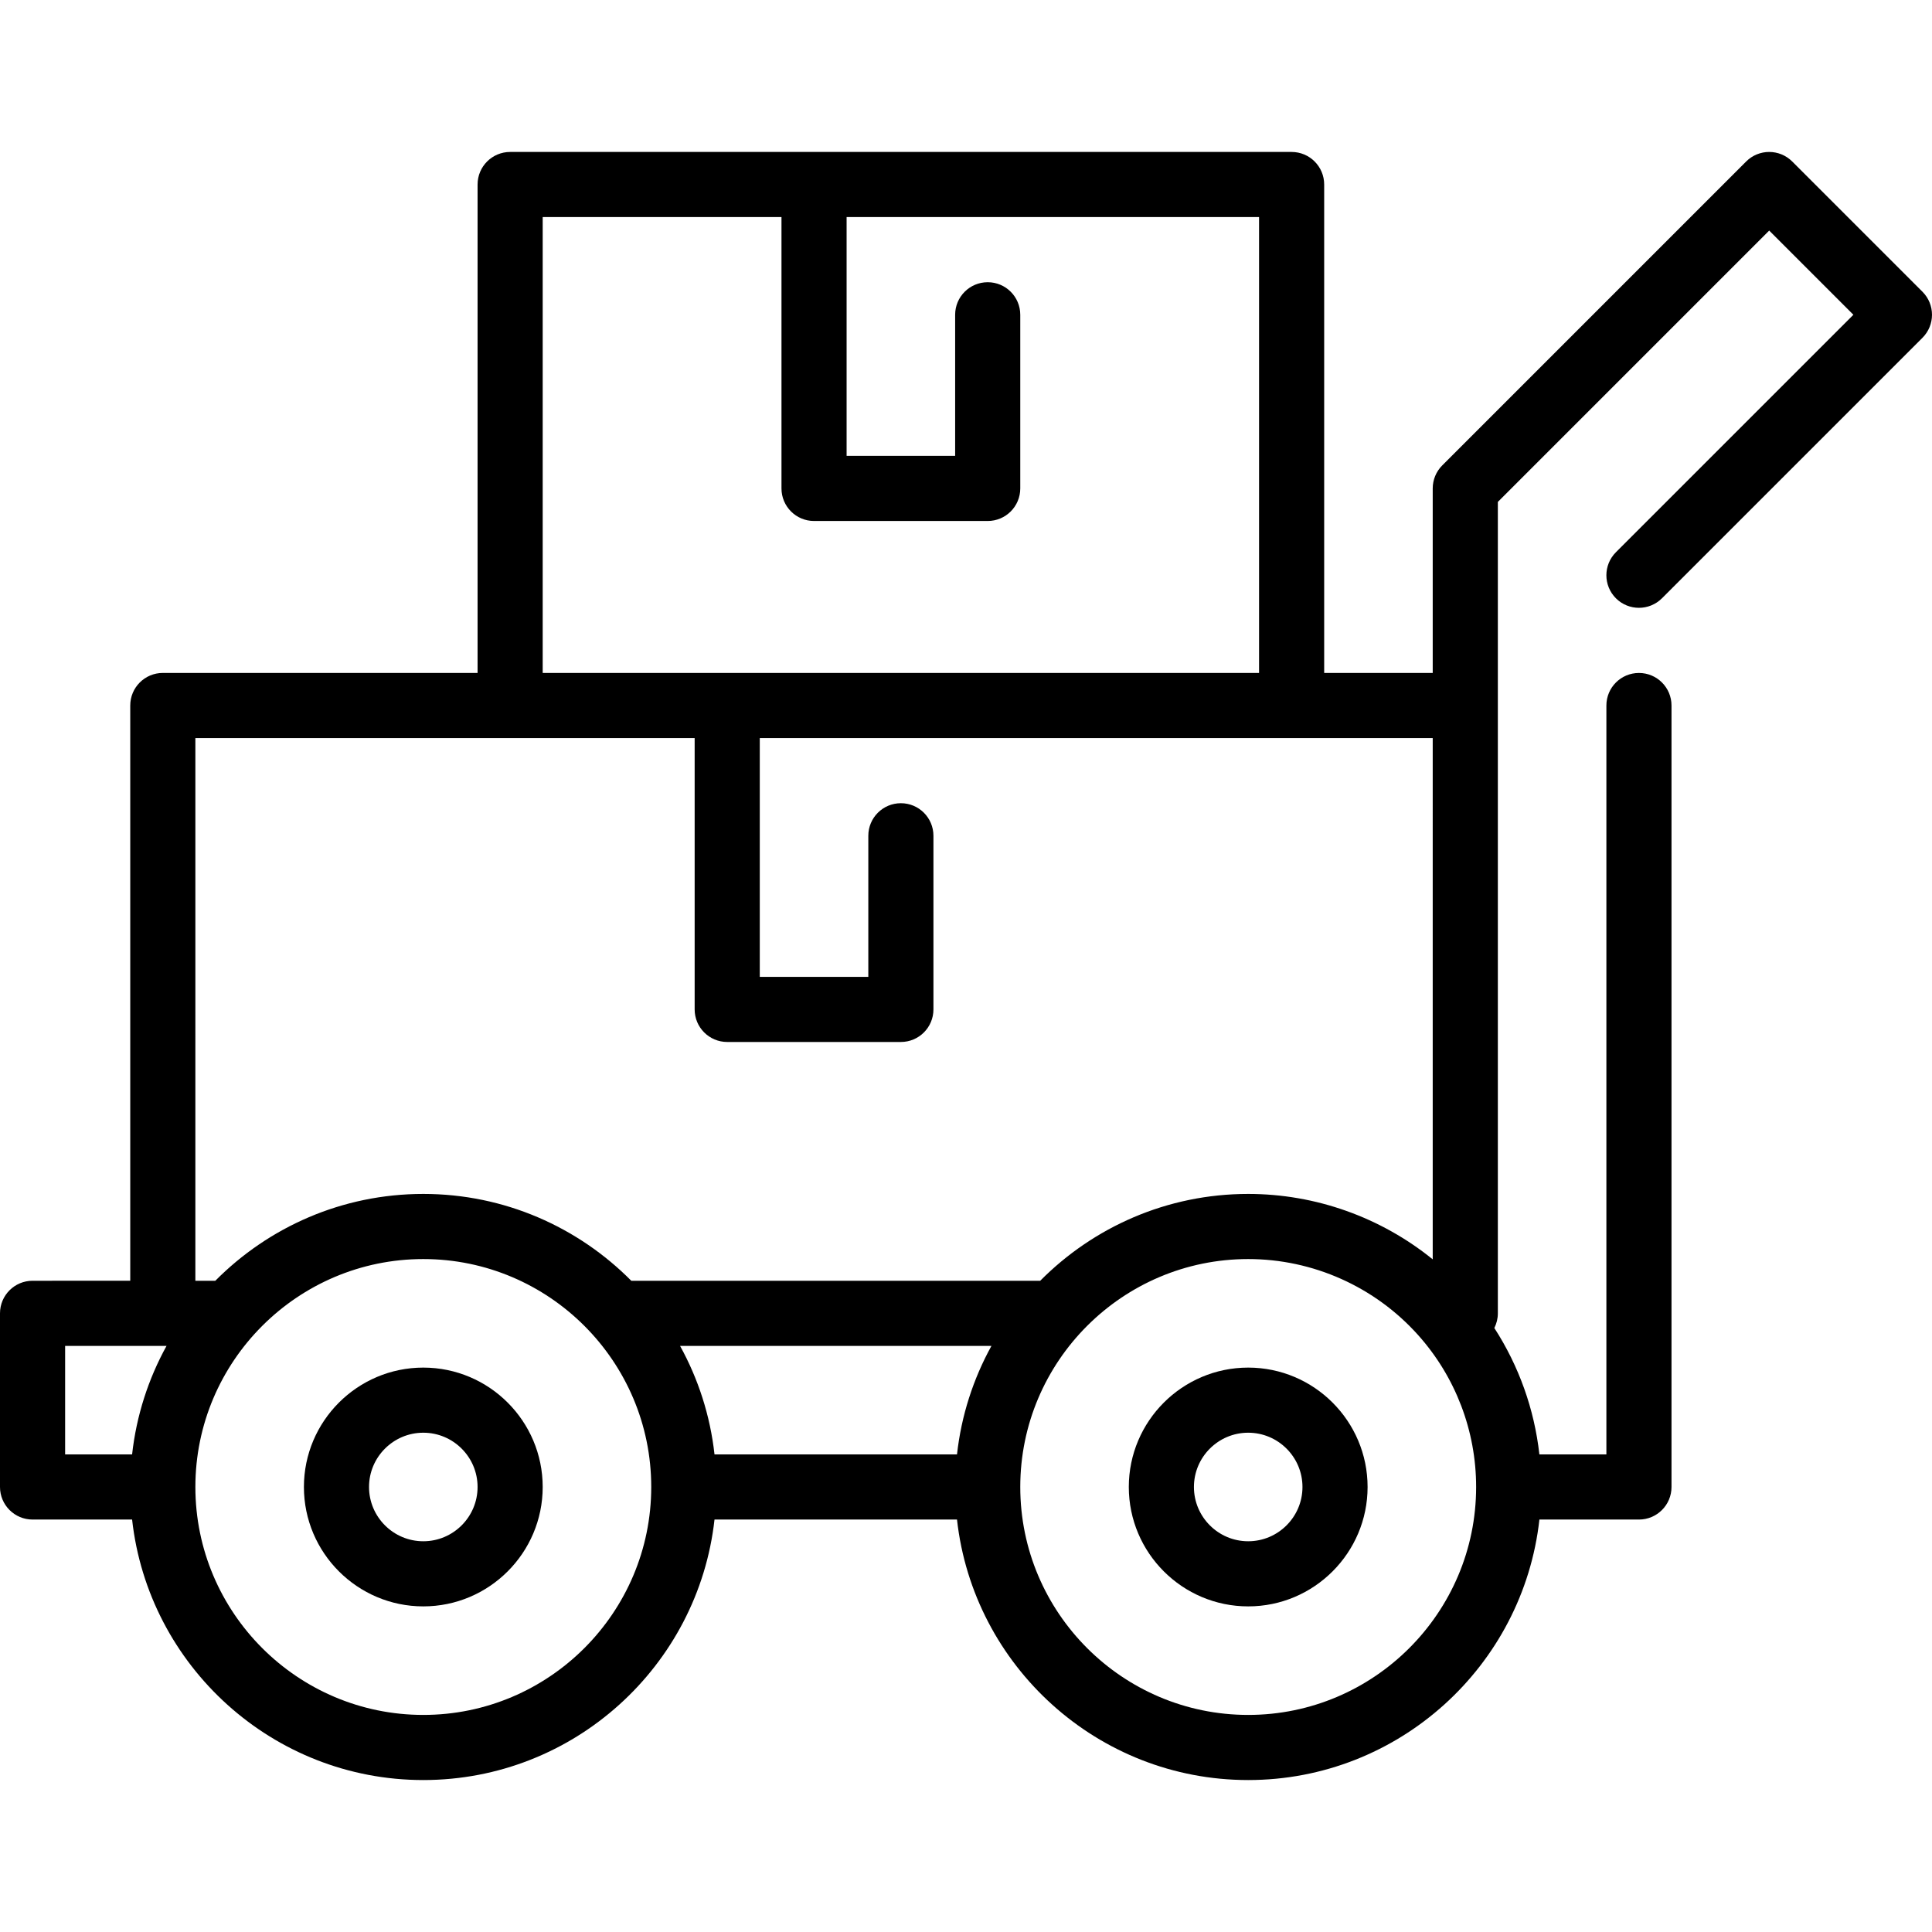
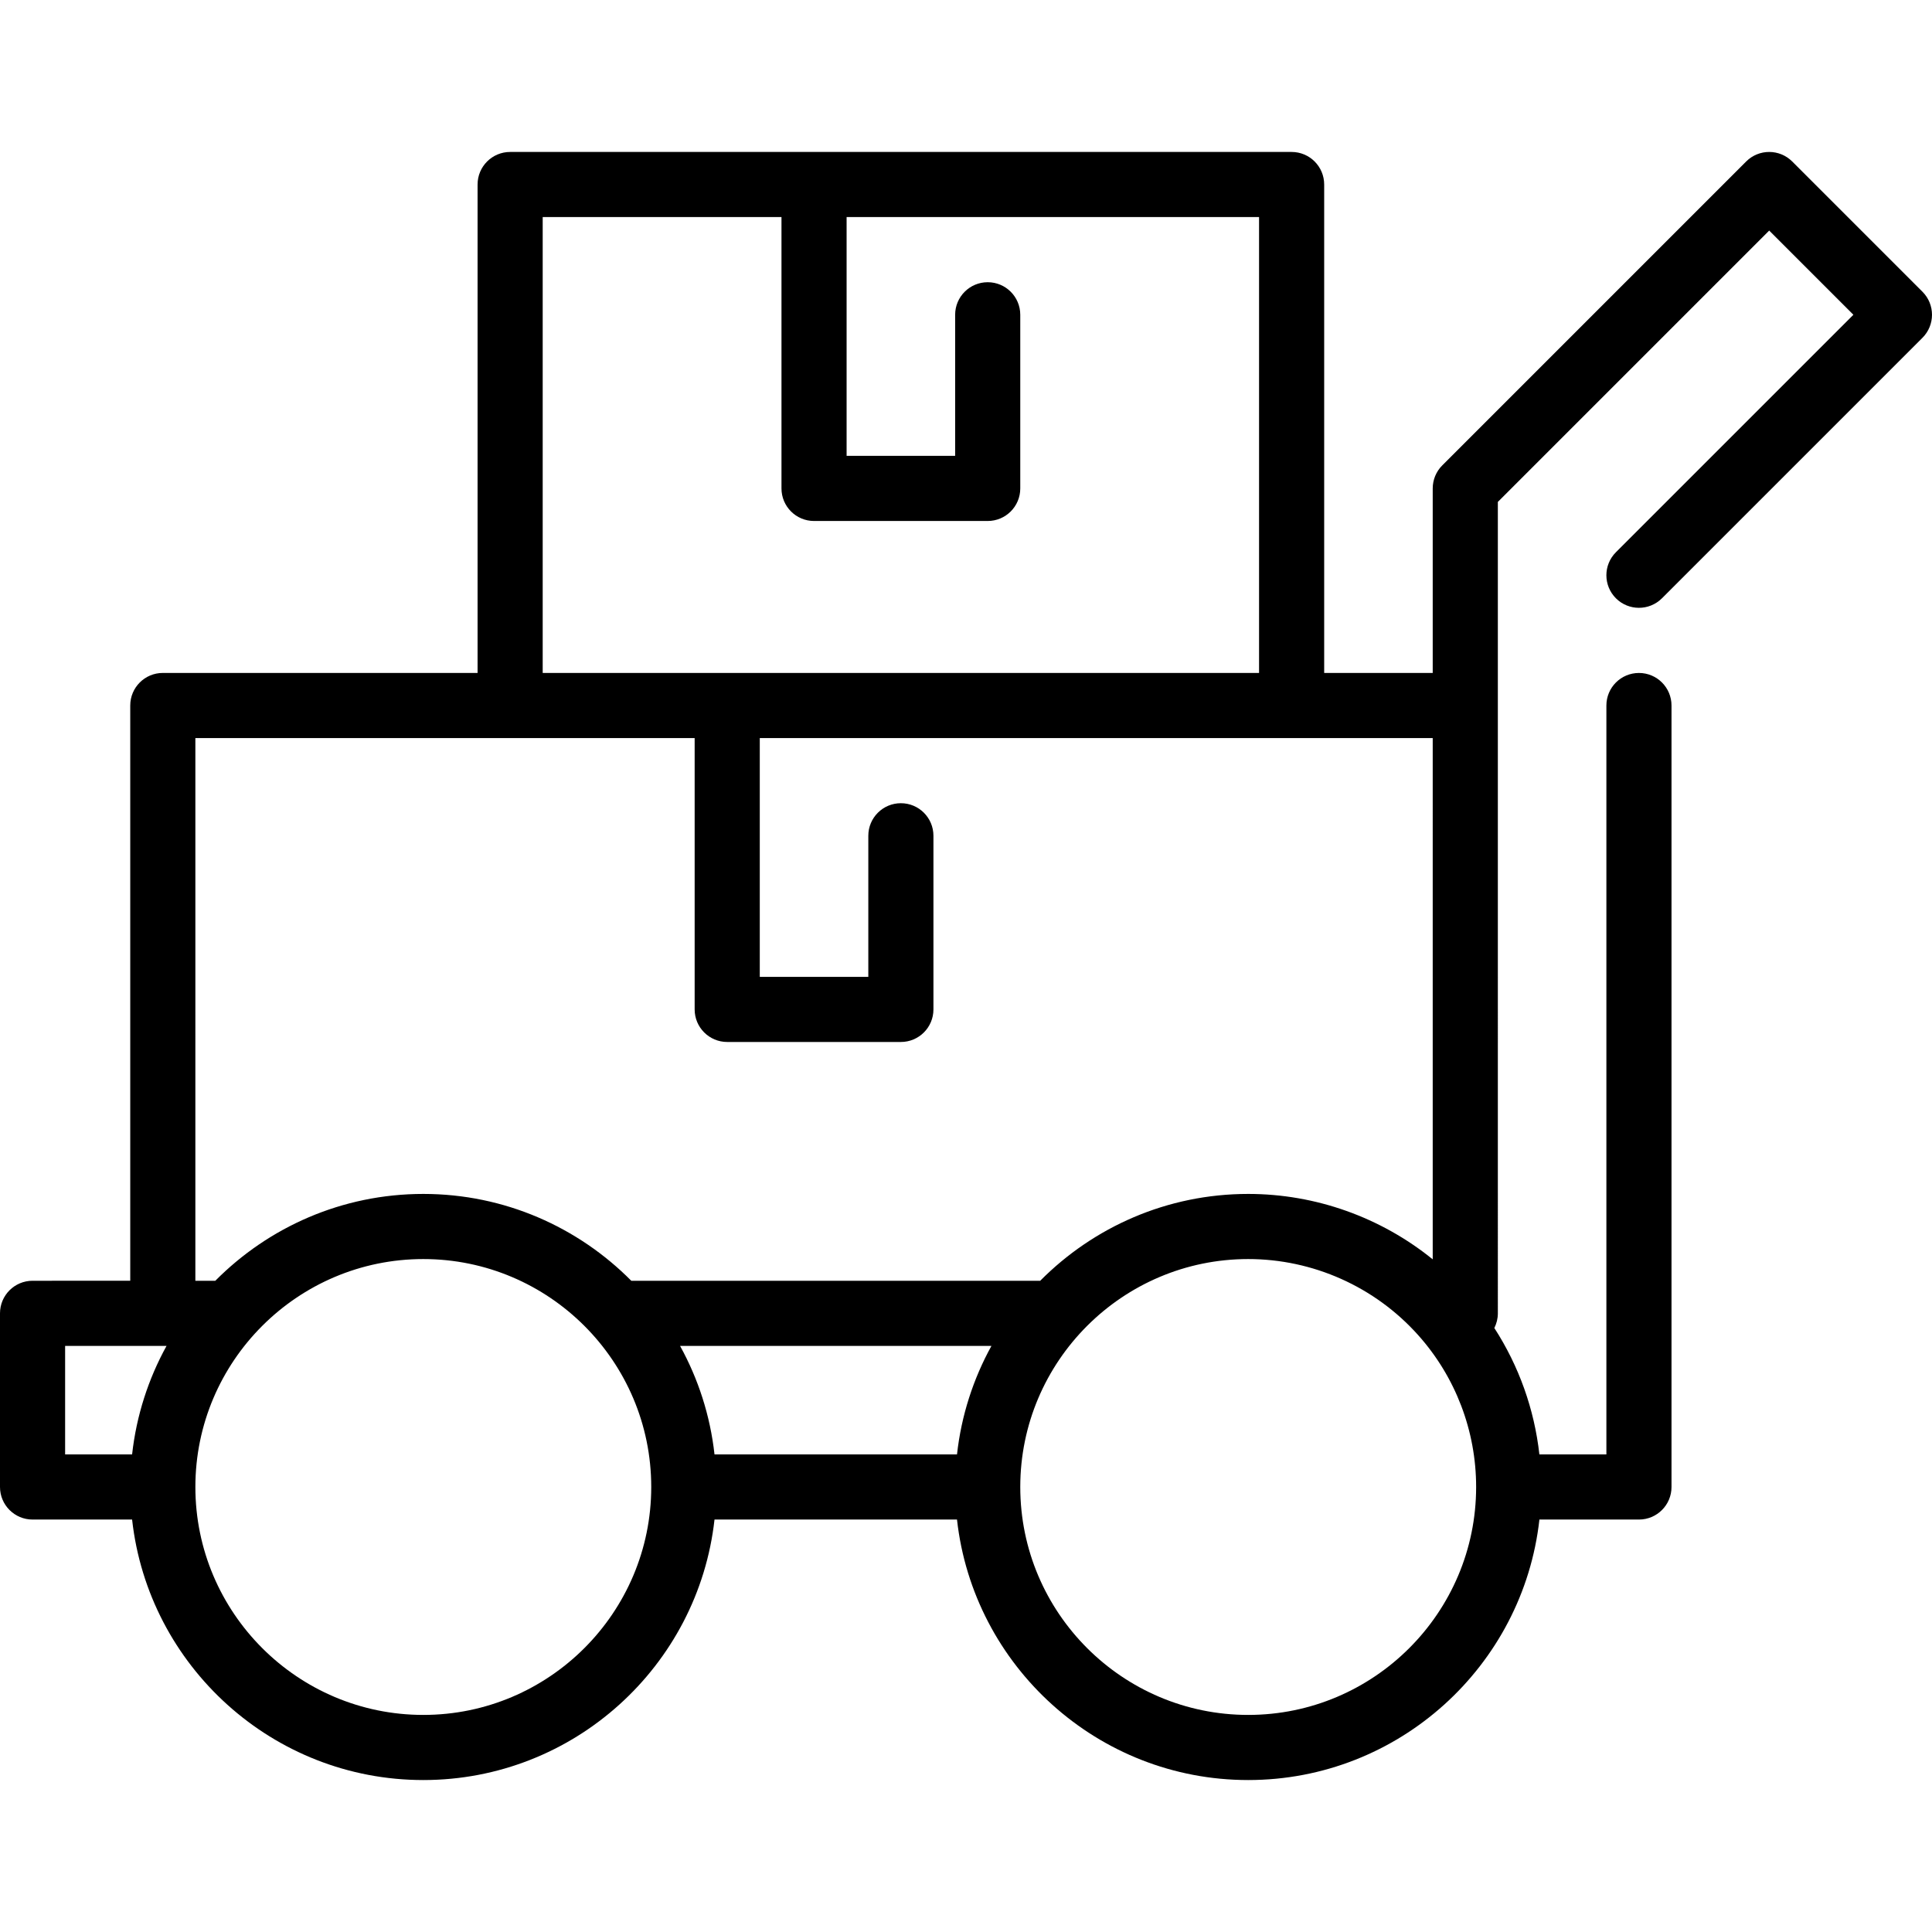
<svg xmlns="http://www.w3.org/2000/svg" fill="#000000" height="800px" width="800px" version="1.1" id="Layer_1" viewBox="0 0 512 512" xml:space="preserve">
  <g>
    <g>
      <g>
-         <path d="M112.18,362.427c-17.446,0-31.64,14.195-31.64,31.641c0,17.446,14.195,31.64,31.64,31.64     c17.446,0,31.641-14.195,31.641-31.64C143.82,376.621,129.626,362.427,112.18,362.427z M112.18,408.449     c-7.931,0-14.382-6.451-14.382-14.382c0-7.931,6.451-14.382,14.382-14.382c7.931,0,14.382,6.451,14.382,14.382     C126.562,401.998,120.111,408.449,112.18,408.449z" />
-         <path d="M330.786,362.427c-17.446,0-31.64,14.195-31.64,31.641c0,17.446,14.195,31.64,31.64,31.64     c17.446,0,31.64-14.195,31.64-31.64C362.427,376.621,348.232,362.427,330.786,362.427z M330.786,408.449     c-7.931,0-14.382-6.451-14.382-14.382c0-7.931,6.451-14.382,14.382-14.382c7.931,0,14.382,6.451,14.382,14.382     C345.169,401.998,338.717,408.449,330.786,408.449z" />
        <path d="M428.234,158.552c3.371,3.369,8.834,3.369,12.204,0l69.034-69.034c3.37-3.371,3.37-8.834,0-12.204l-34.517-34.517     c-3.371-3.369-8.834-3.369-12.204,0l-80.539,80.539c-1.618,1.619-2.527,3.813-2.527,6.103v48.898h-28.764V48.899     c0-4.767-3.862-8.629-8.629-8.629H135.191c-4.767,0-8.629,3.862-8.629,8.629v129.438H43.146c-4.767,0-8.629,3.862-8.629,8.629     v152.449H8.629c-4.767,0-8.629,3.862-8.629,8.629v46.023c0,4.767,3.862,8.629,8.629,8.629h26.379     c4.308,38.776,37.267,69.034,77.172,69.034c39.905,0,72.864-30.258,77.172-69.034h64.262     c4.308,38.776,37.267,69.034,77.172,69.034c39.905,0,72.864-30.258,77.172-69.034h26.38c4.767,0,8.629-3.862,8.629-8.629V186.971     c0-4.767-3.862-8.629-8.629-8.629s-8.629,3.862-8.629,8.629v198.467h-17.757c-1.333-11.97-5.423-23.425-11.94-33.504     c0.593-1.17,0.933-2.489,0.933-3.889V133.013l71.91-71.91l22.314,22.313l-62.932,62.931     C424.866,149.718,424.866,155.181,428.234,158.552z M143.82,57.528h63.281v71.91c0,4.767,3.862,8.629,8.629,8.629h46.022     c4.767,0,8.629-3.862,8.629-8.629V83.42c0-4.767-3.862-8.629-8.629-8.629s-8.629,3.862-8.629,8.629v37.389H224.36V57.528h109.303     v120.809H143.82V57.528z M51.775,195.595h83.416h48.899v71.91c0,4.767,3.862,8.629,8.629,8.629h46.022     c4.767,0,8.629-3.862,8.629-8.629v-46.018c0-4.767-3.862-8.629-8.629-8.629s-8.629,3.862-8.629,8.629v37.389h-28.764v-63.281     h140.944h37.393V333.74c-13.74-11.125-31.001-17.336-48.899-17.336c-21.53,0-41.037,8.811-55.118,23.011H167.297     c-14.081-14.2-33.588-23.011-55.118-23.011c-21.529,0-41.037,8.811-55.118,23.011h-5.287V195.595z M35.007,385.438H17.258     v-28.764h25.888h0.991C39.331,365.384,36.155,375.107,35.007,385.438z M112.18,454.472c-33.306,0-60.404-27.098-60.404-60.404     s27.098-60.405,60.404-60.405c33.307,0,60.405,27.098,60.405,60.405S145.486,454.472,112.18,454.472z M253.615,385.438h-64.262     c-1.147-10.331-4.324-20.054-9.13-28.764h82.522C257.939,365.384,254.762,375.108,253.615,385.438z M330.786,454.472     c-33.306,0-60.404-27.098-60.404-60.404s27.098-60.405,60.404-60.405c17.161,0,33.572,7.339,45.025,20.137     c9.918,11.081,15.38,25.381,15.38,40.267C391.191,427.374,364.093,454.472,330.786,454.472z" />
      </g>
    </g>
  </g>
</svg>